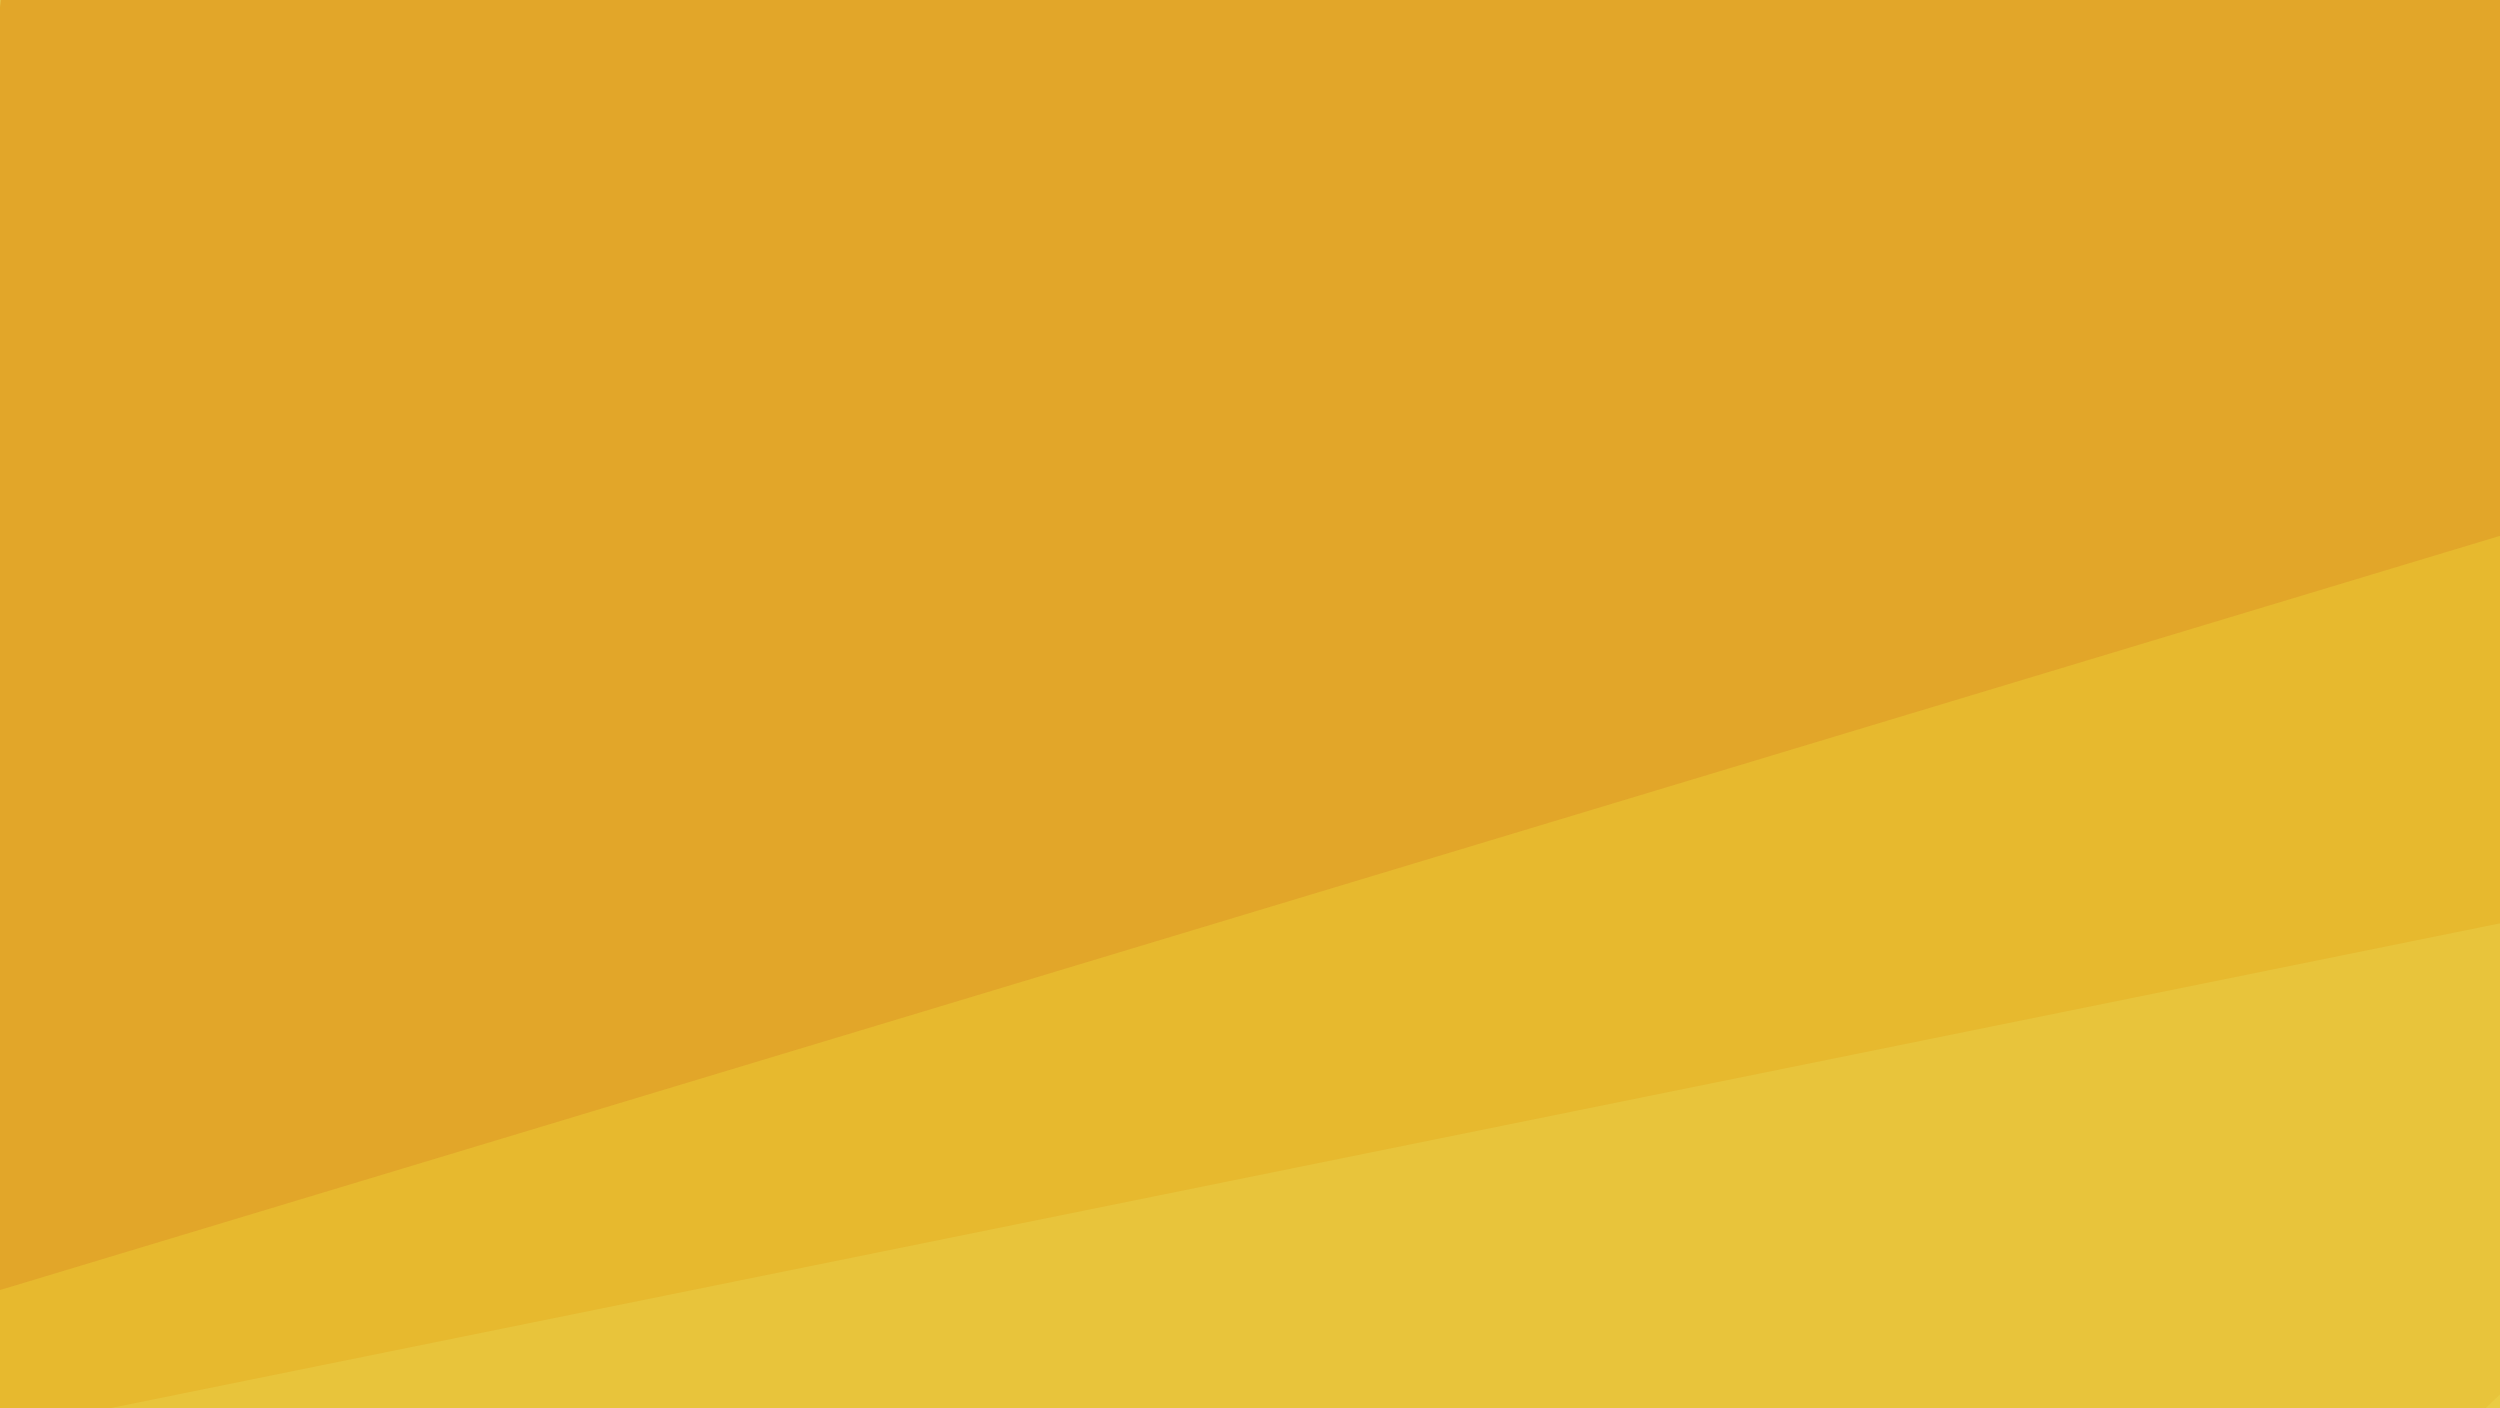
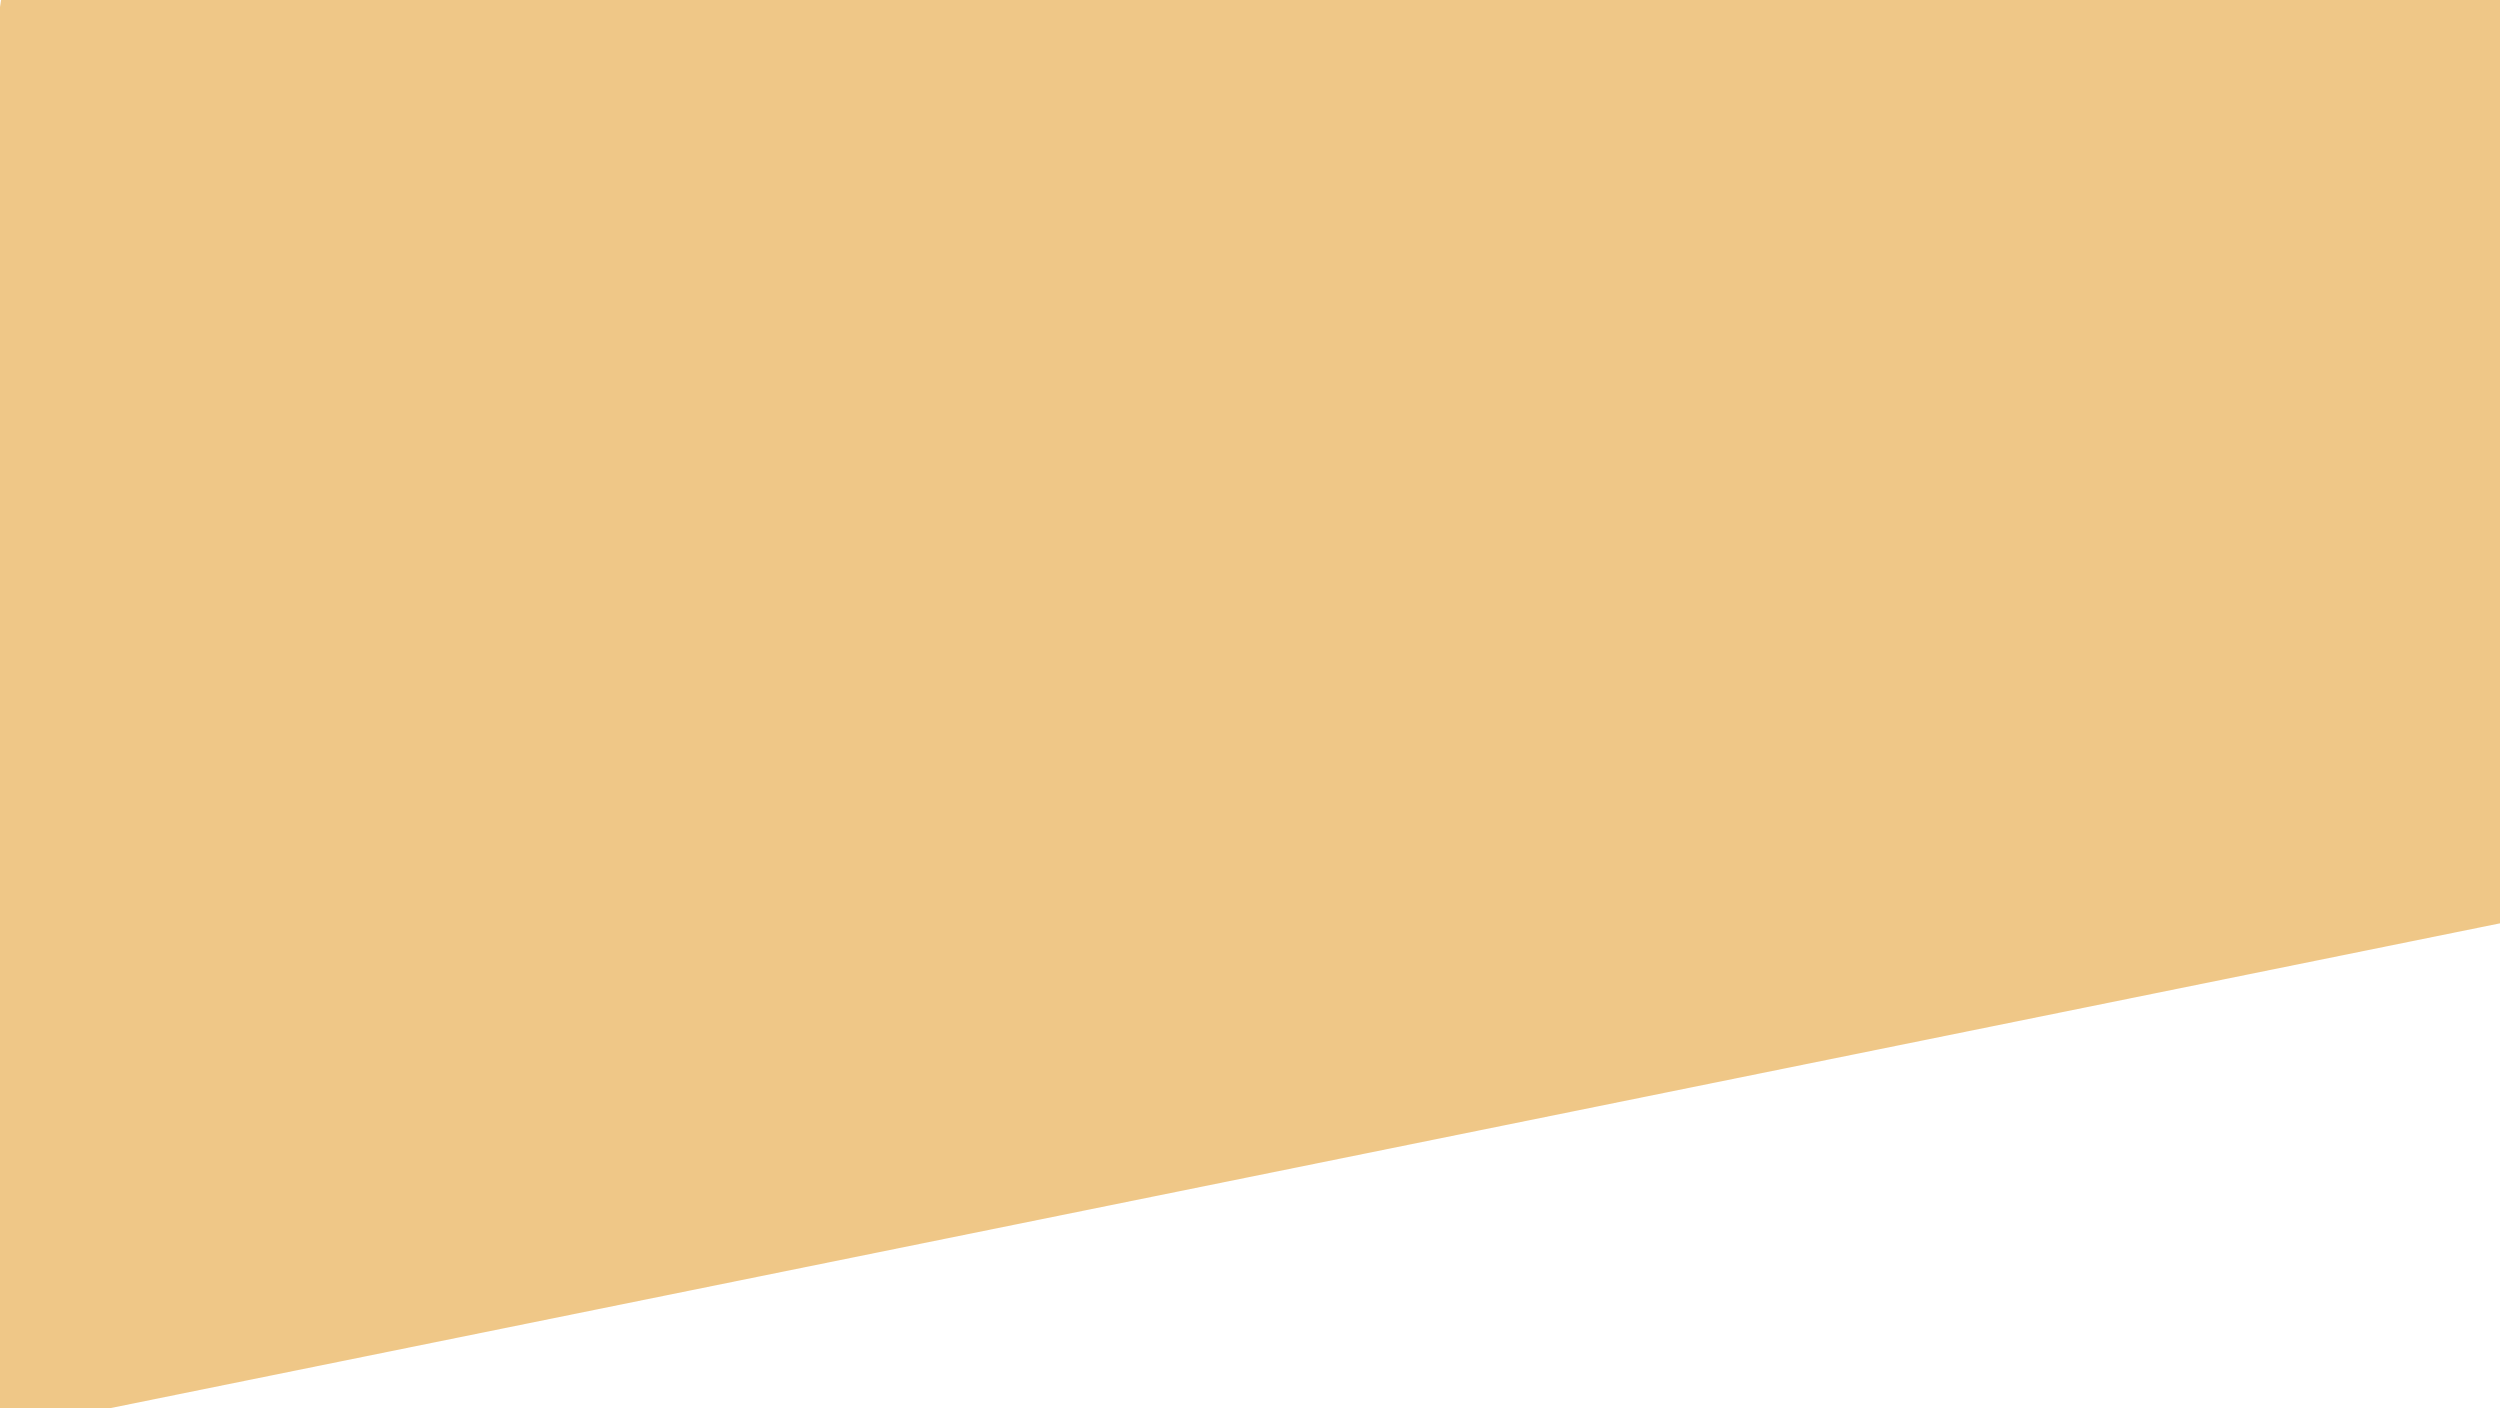
<svg xmlns="http://www.w3.org/2000/svg" width="300" height="169">
  <filter id="a">
    <feGaussianBlur stdDeviation="55" />
  </filter>
-   <rect width="100%" height="100%" fill="#e5bd42" />
  <g filter="url(#a)">
    <g fill-opacity=".5">
      <path fill="#e19111" d="M795.4 10.3l-823.2 167L7.3-45.5z" />
-       <path fill="#ecdf66" d="M405.8 66l-419 401.3L731 394z" />
-       <path fill="#d88335" d="M783.7 247.6l-41-293L517 71.8z" />
-       <path fill="#eccd35" d="M39.6 467.3L479 10.3-45.4 168.5z" />
    </g>
  </g>
</svg>